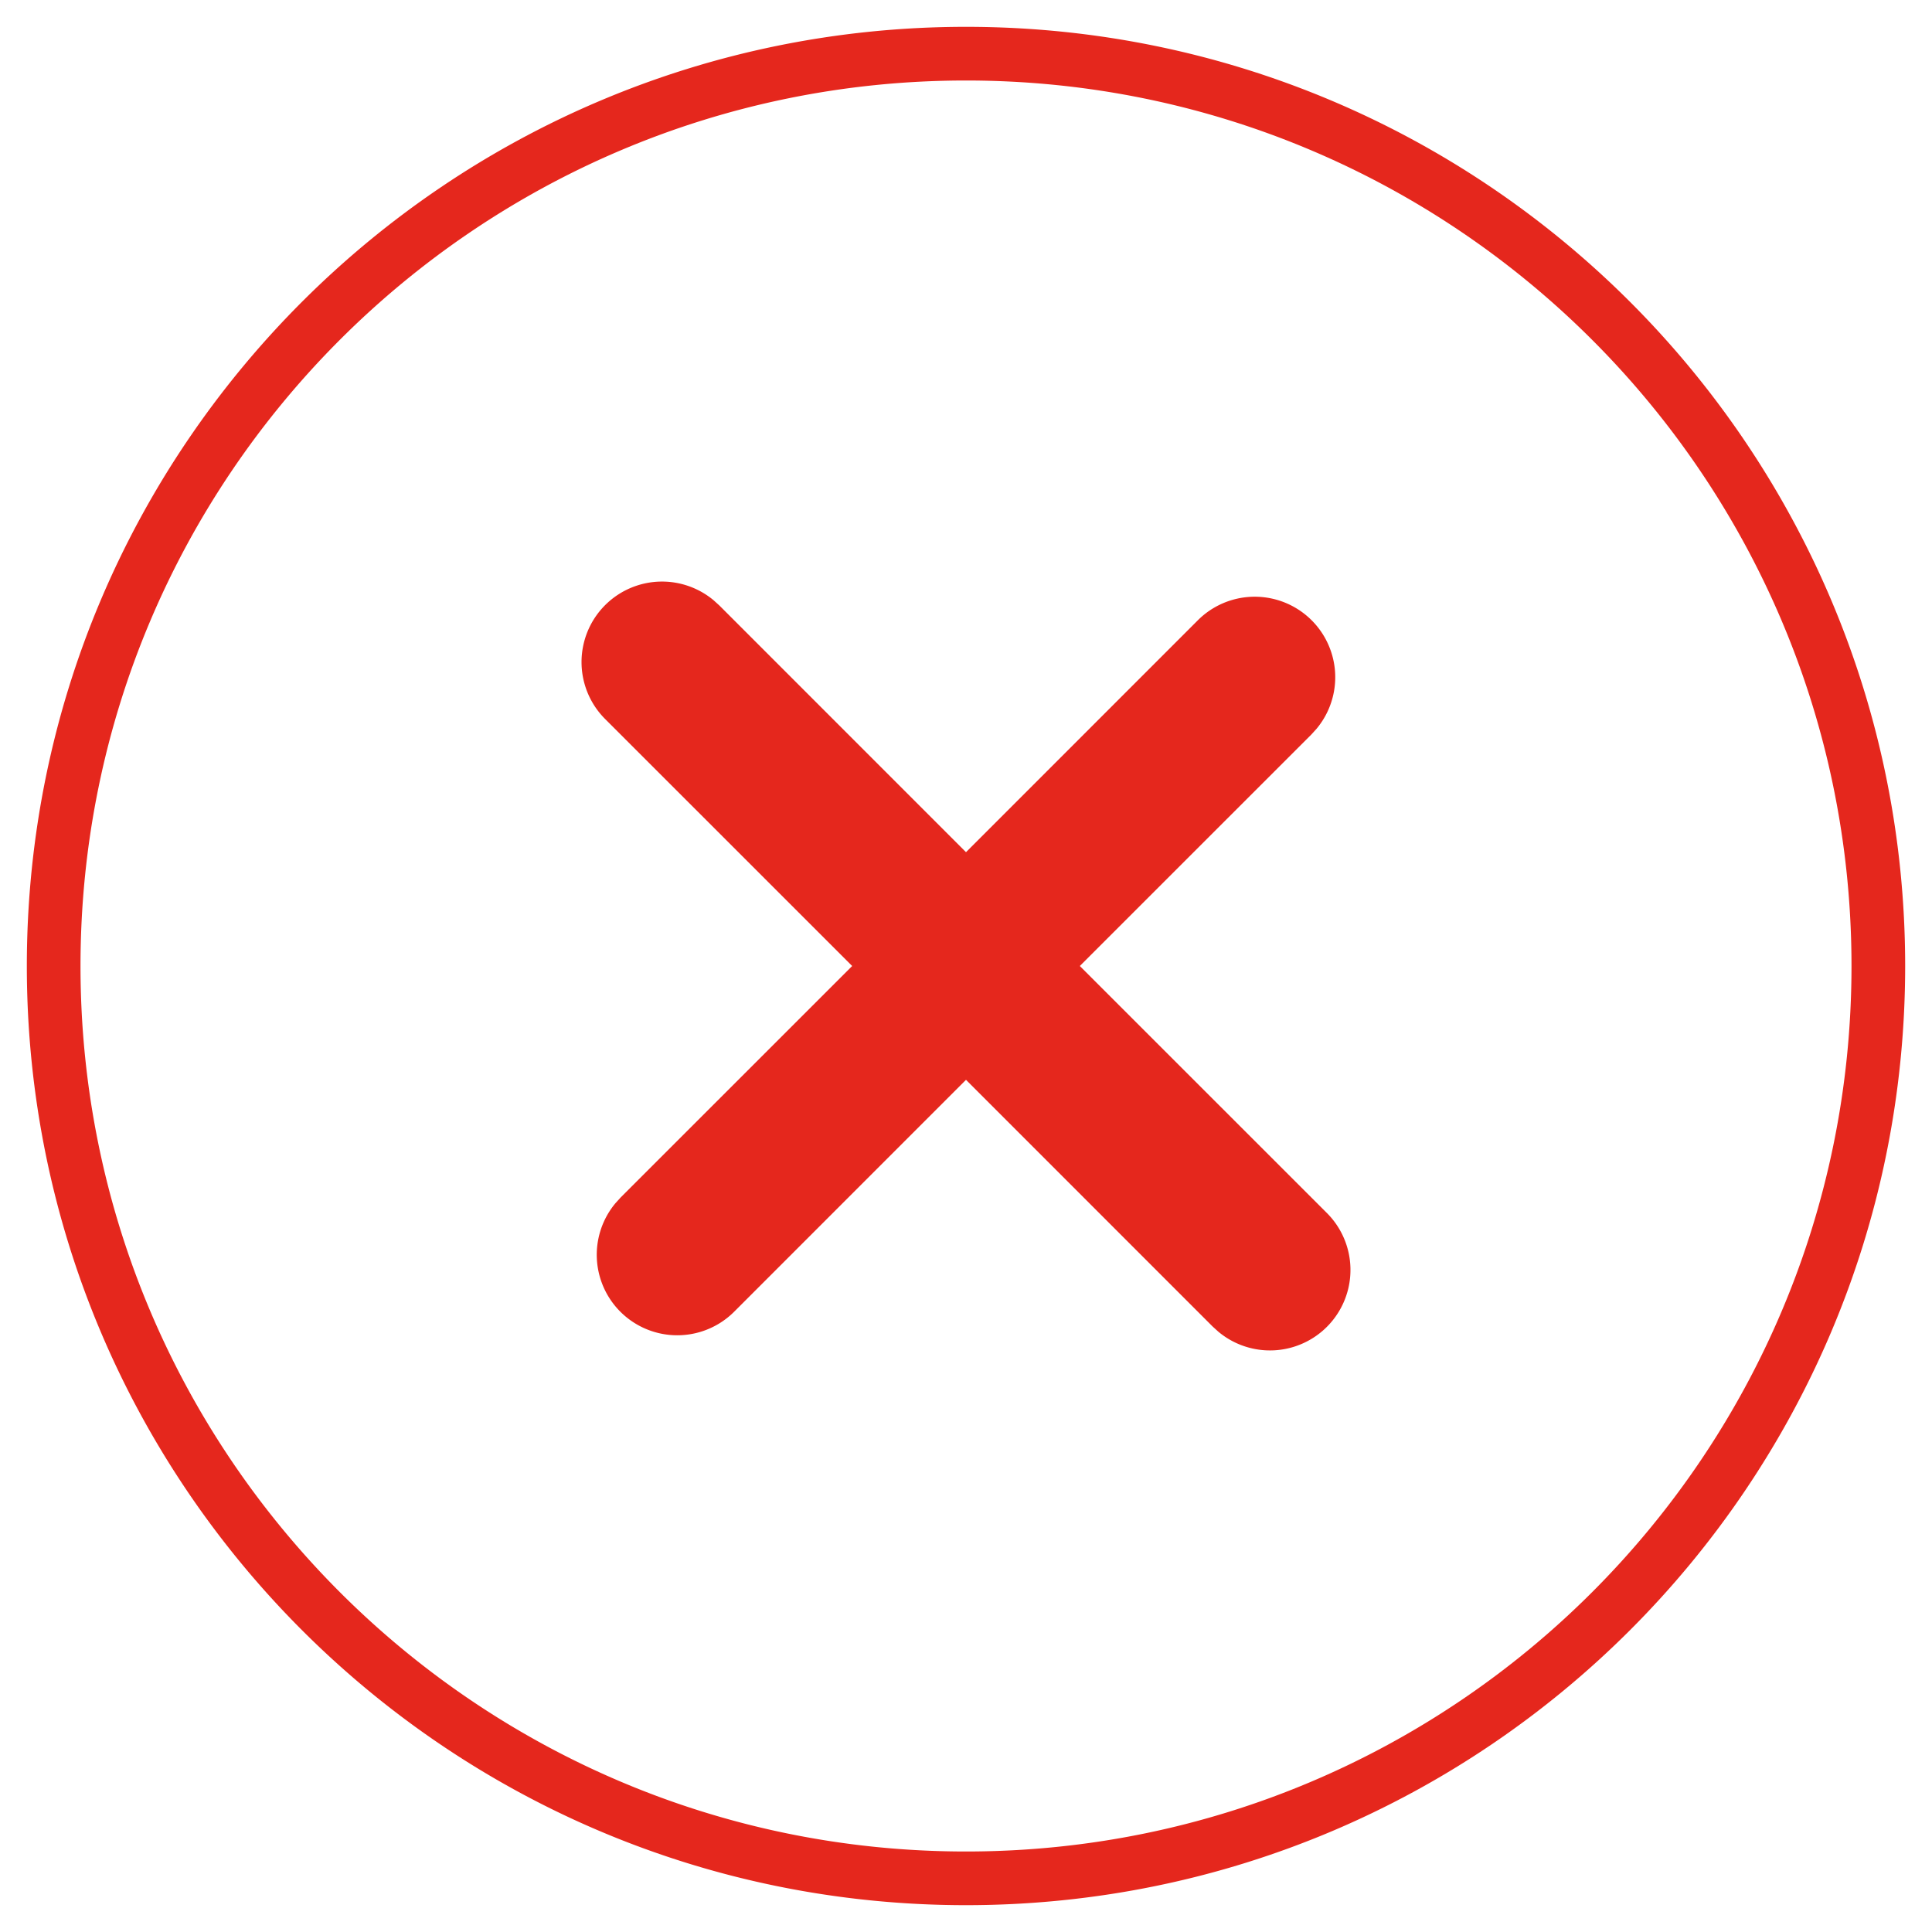
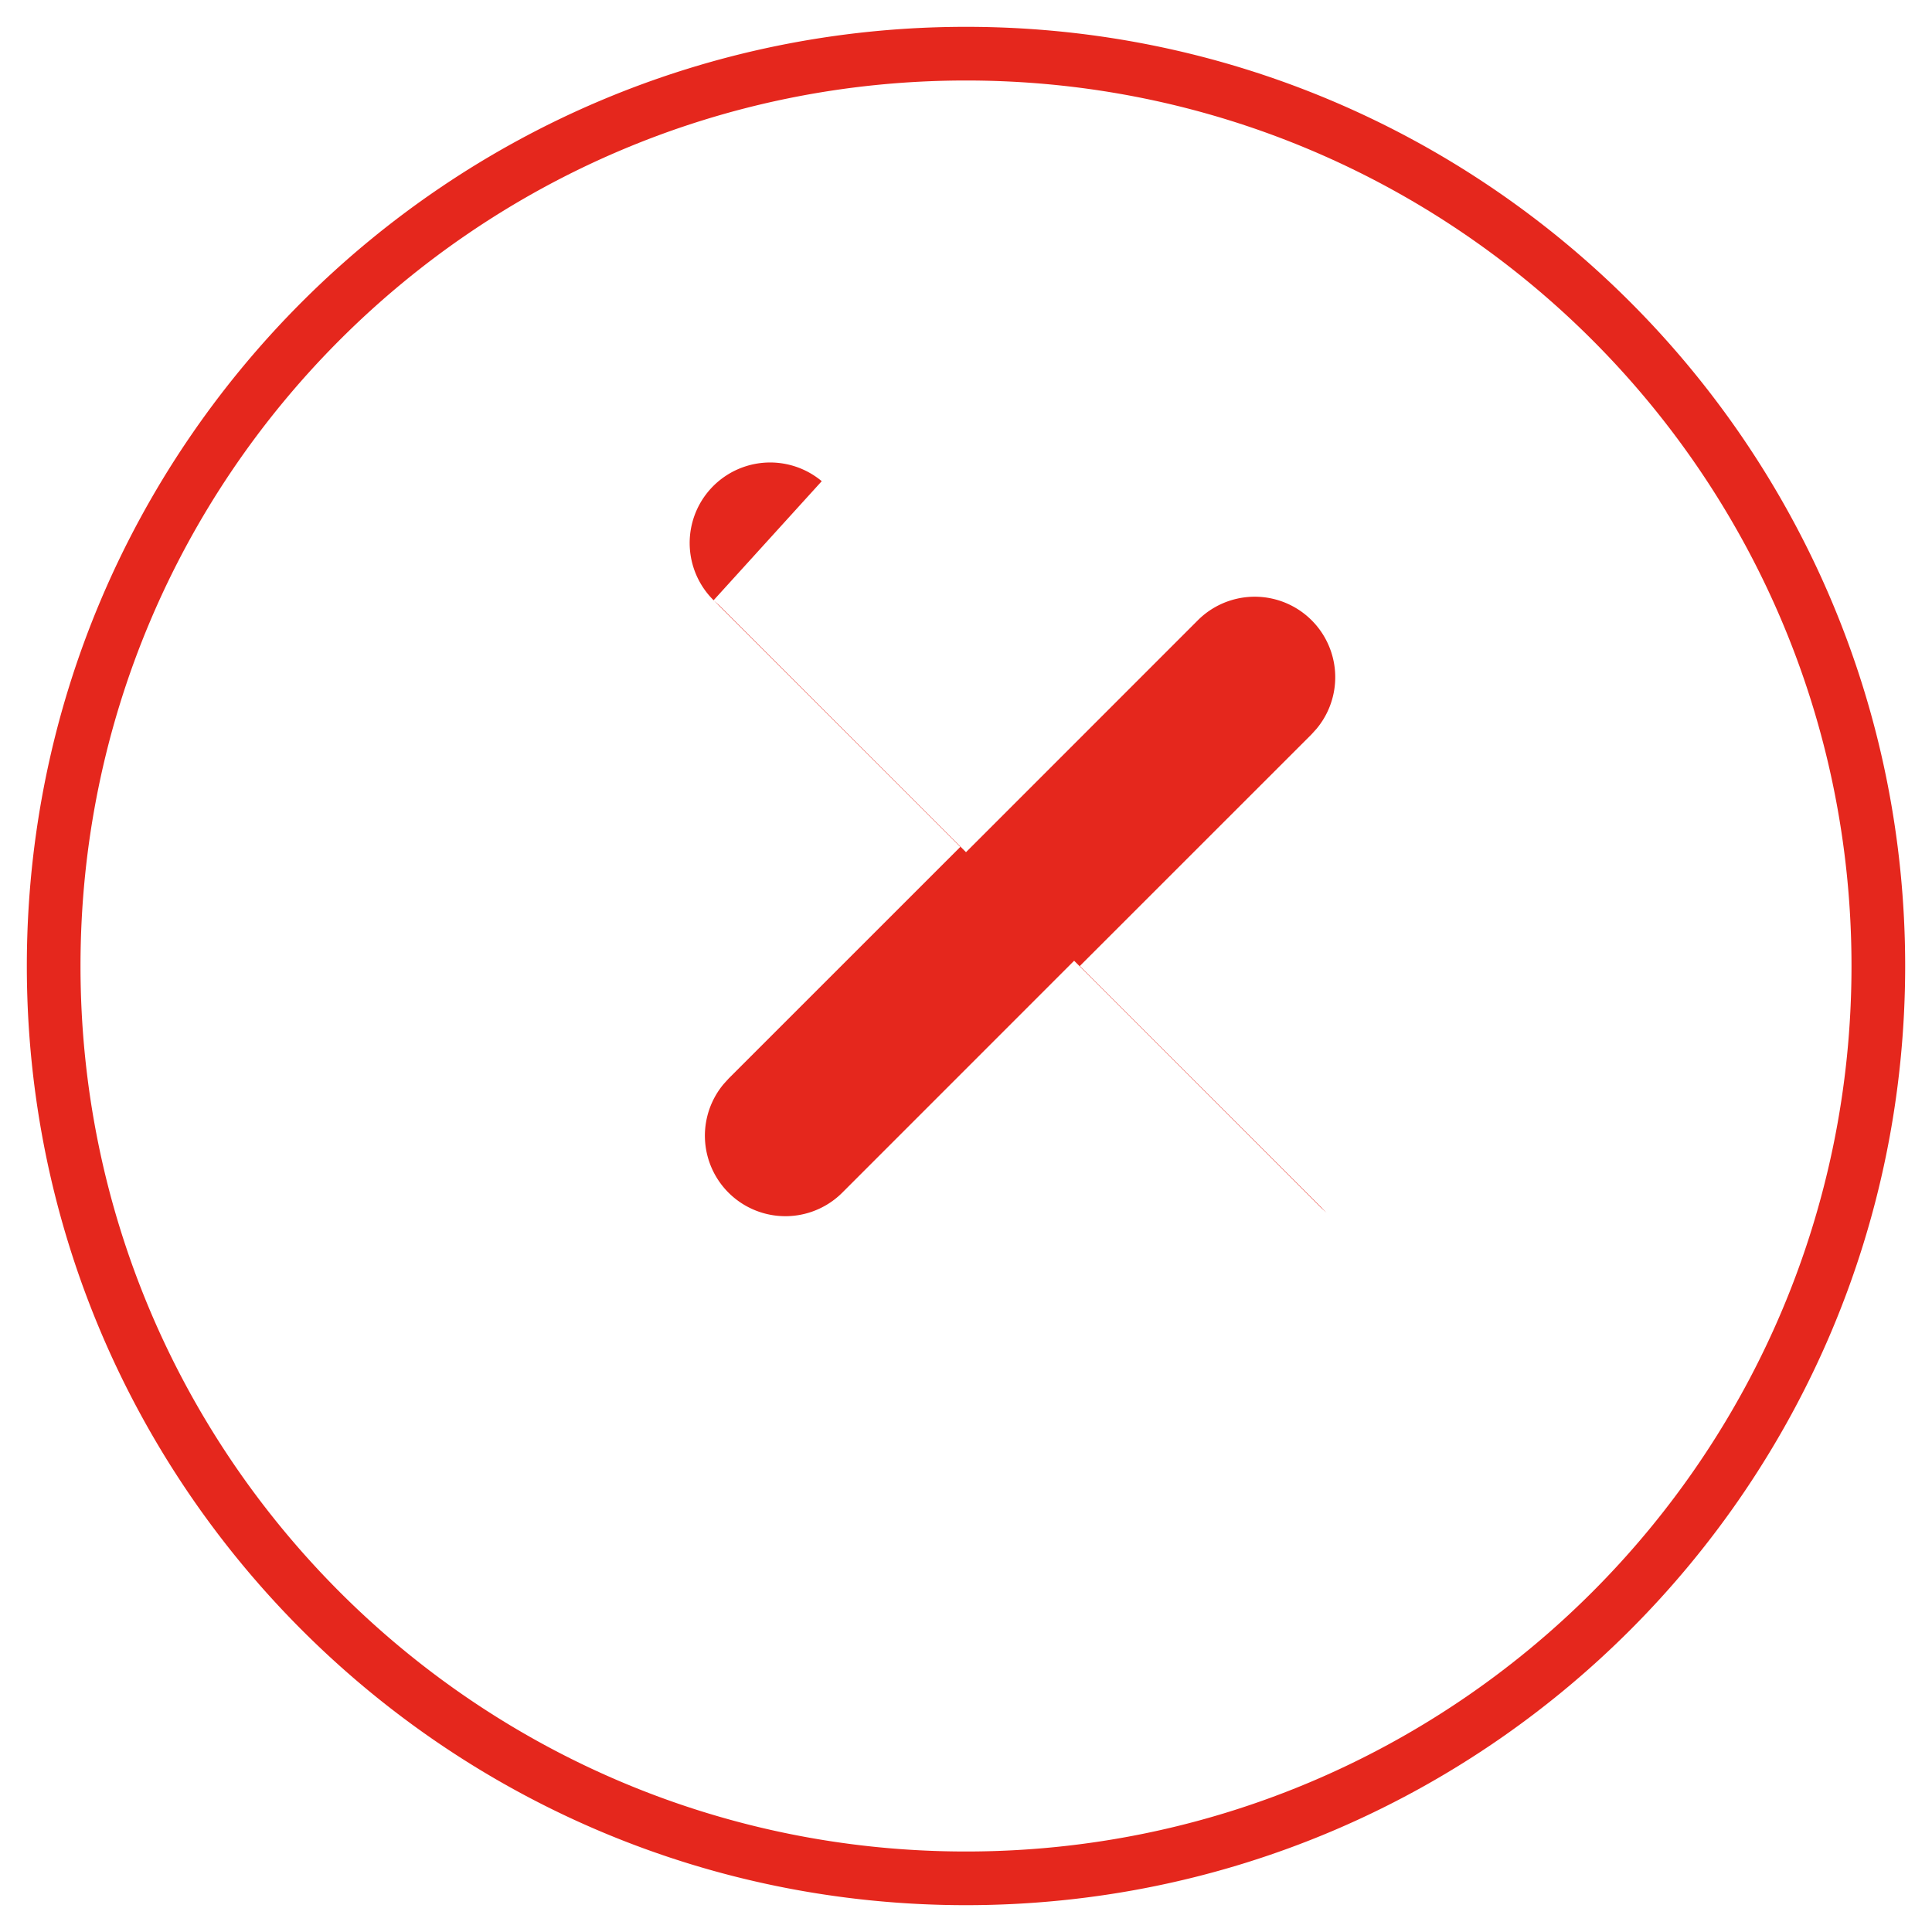
<svg xmlns="http://www.w3.org/2000/svg" width="36" height="36" viewBox="0 0 36 36" version="1.1">
  <g id="Desk" stroke="none" stroke-width="1" fill="none" fill-rule="evenodd">
    <g id="News" transform="translate(-1275 -214)" fill="#E5271D" fill-rule="nonzero">
-       <path d="M1293 214.5c9.665 0 17.5 7.835 17.5 17.5s-7.835 17.5-17.5 17.5-17.5-7.835-17.5-17.5 7.835-17.5 17.5-17.5zm0 1c-9.113 0-16.5 7.387-16.5 16.5s7.387 16.5 16.5 16.5 16.5-7.387 16.5-16.5-7.387-16.5-16.5-16.5zm-4.703 9.685l.107.097 4.596 4.597 4.313-4.314a1.5 1.5 0 012.219 2.015l-.097.107-4.314 4.313 4.597 4.596a1.5 1.5 0 01-2.015 2.219l-.107-.097-4.596-4.597-4.313 4.314a1.5 1.5 0 01-2.219-2.015l.097-.107 4.314-4.313-4.597-4.596a1.5 1.5 0 012.015-2.219z" id="Combined-Shape" />
+       <path d="M1293 214.5c9.665 0 17.5 7.835 17.5 17.5s-7.835 17.5-17.5 17.5-17.5-7.835-17.5-17.5 7.835-17.5 17.5-17.5zm0 1c-9.113 0-16.5 7.387-16.5 16.5s7.387 16.5 16.5 16.5 16.5-7.387 16.5-16.5-7.387-16.5-16.5-16.5zm-4.703 9.685l.107.097 4.596 4.597 4.313-4.314a1.5 1.5 0 012.219 2.015l-.097.107-4.314 4.313 4.597 4.596l-.107-.097-4.596-4.597-4.313 4.314a1.5 1.5 0 01-2.219-2.015l.097-.107 4.314-4.313-4.597-4.596a1.5 1.5 0 012.015-2.219z" id="Combined-Shape" />
    </g>
  </g>
</svg>